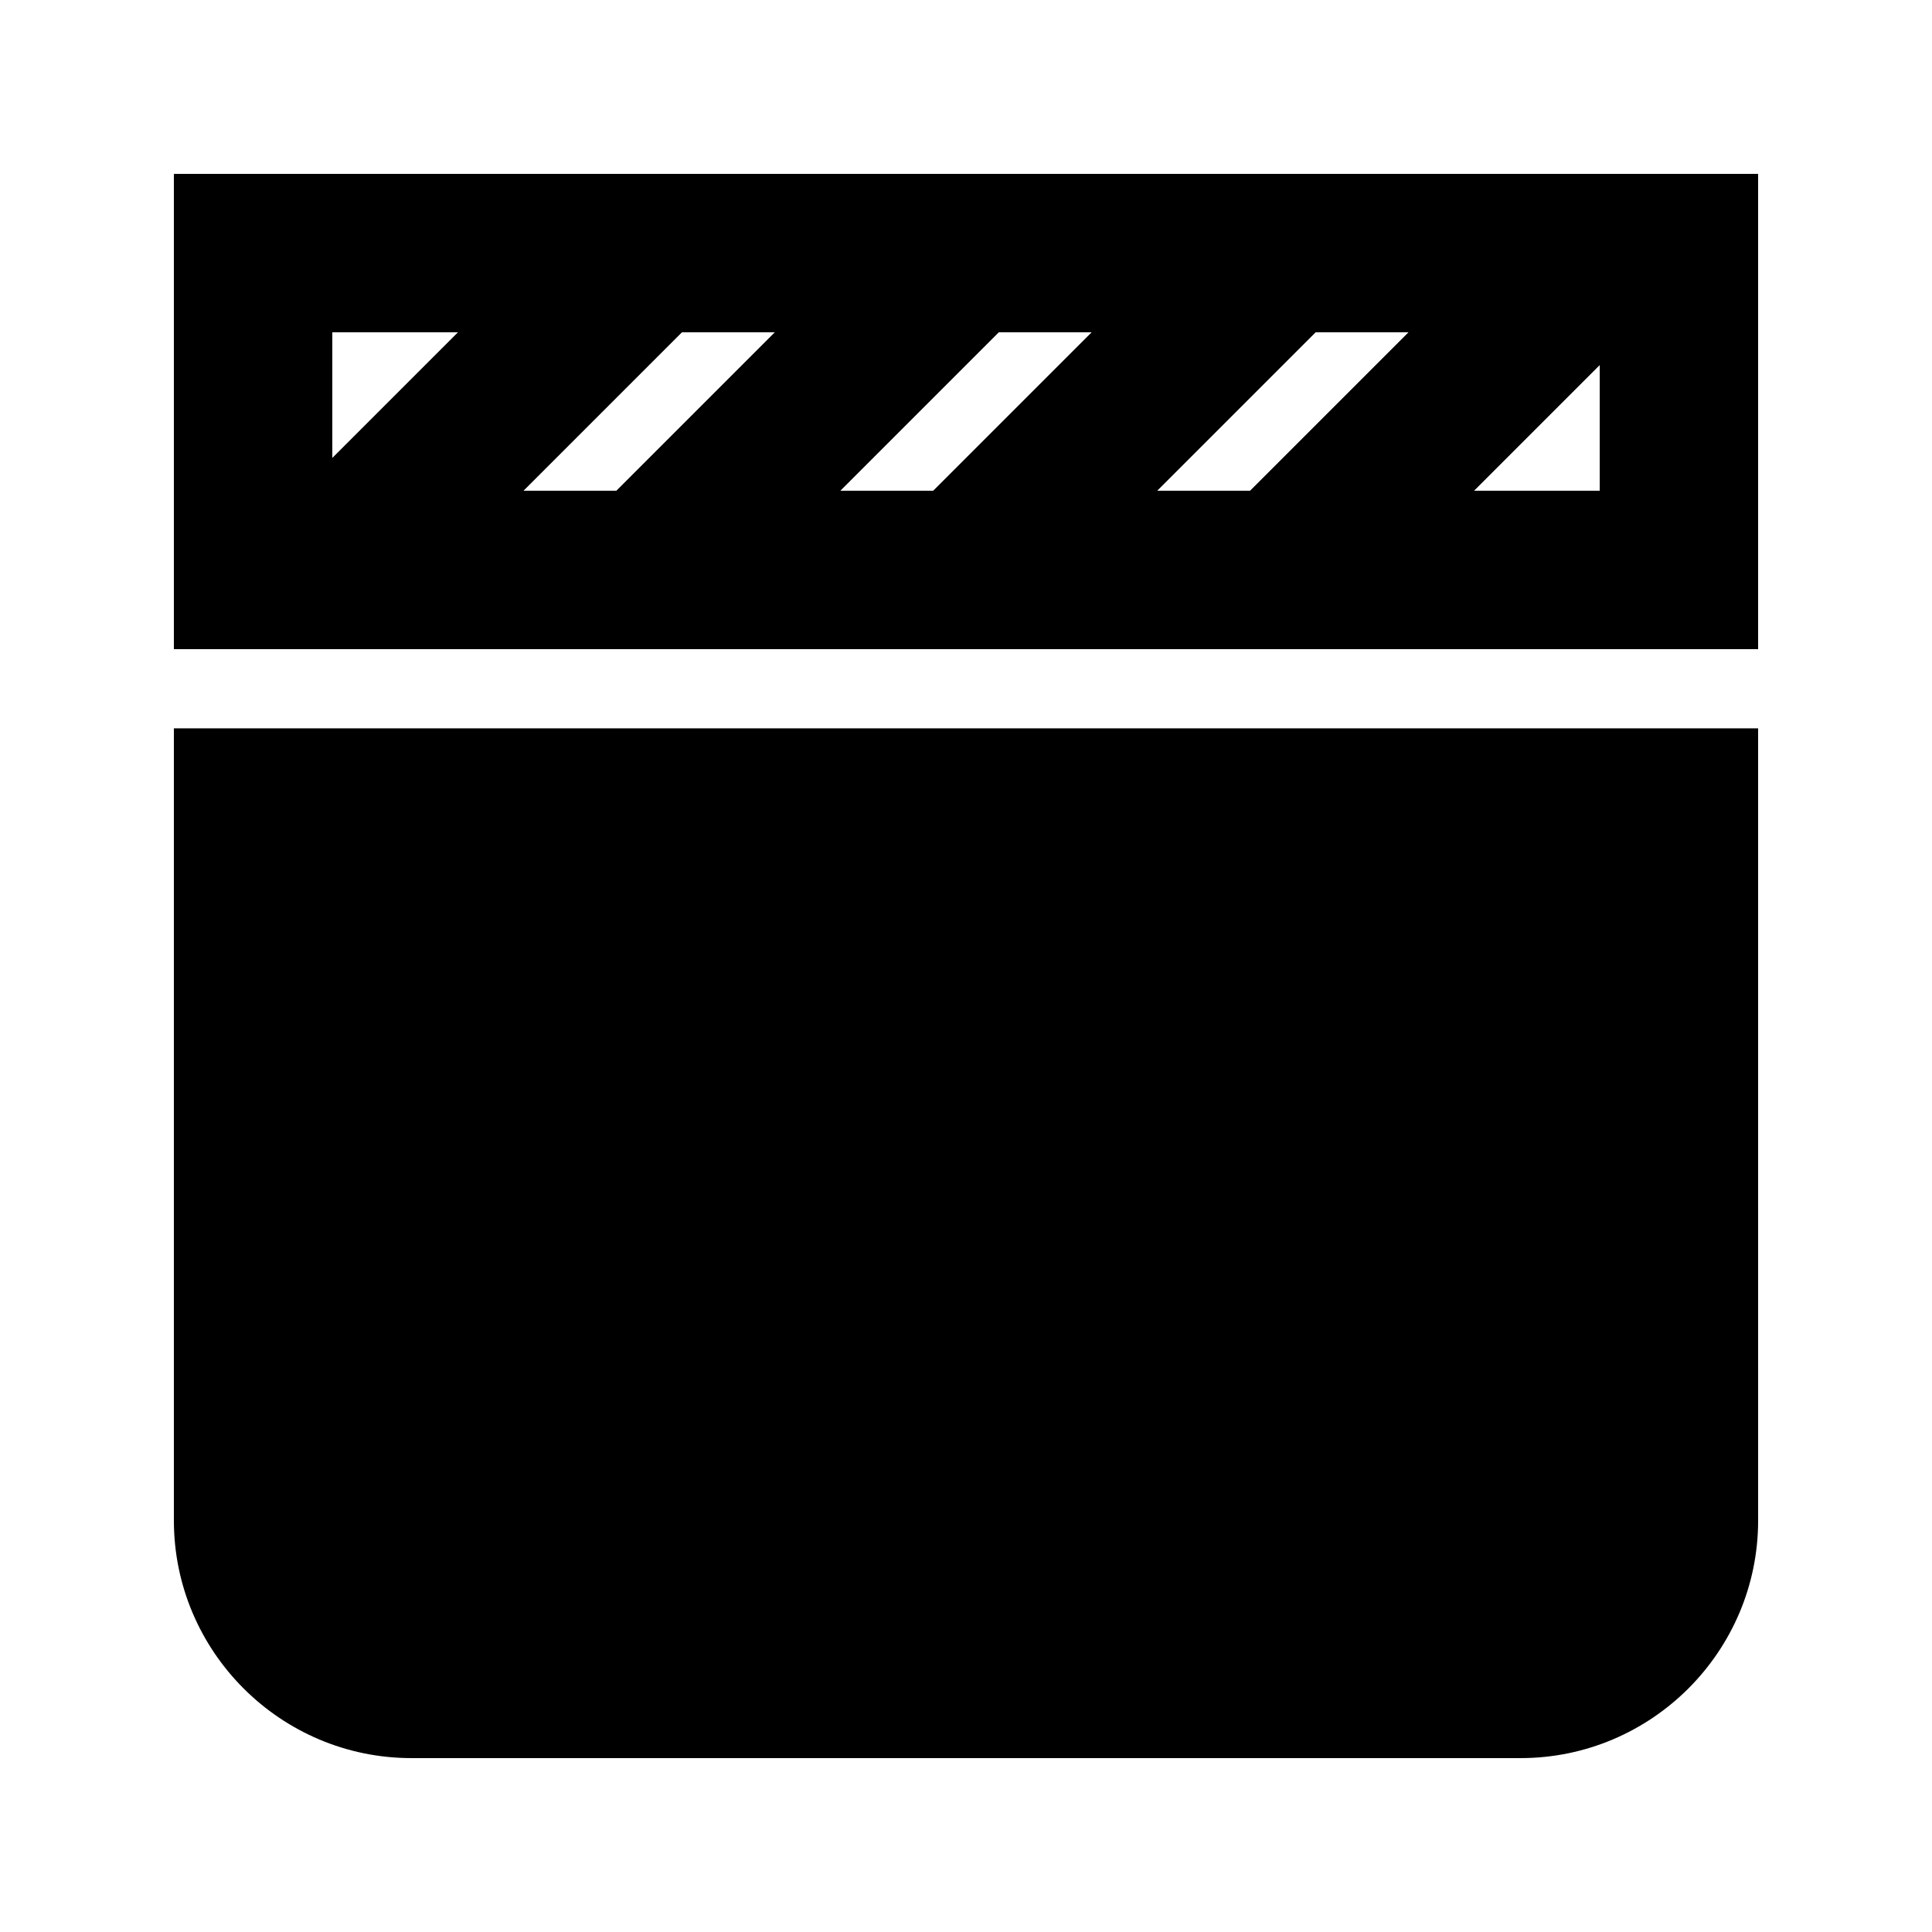
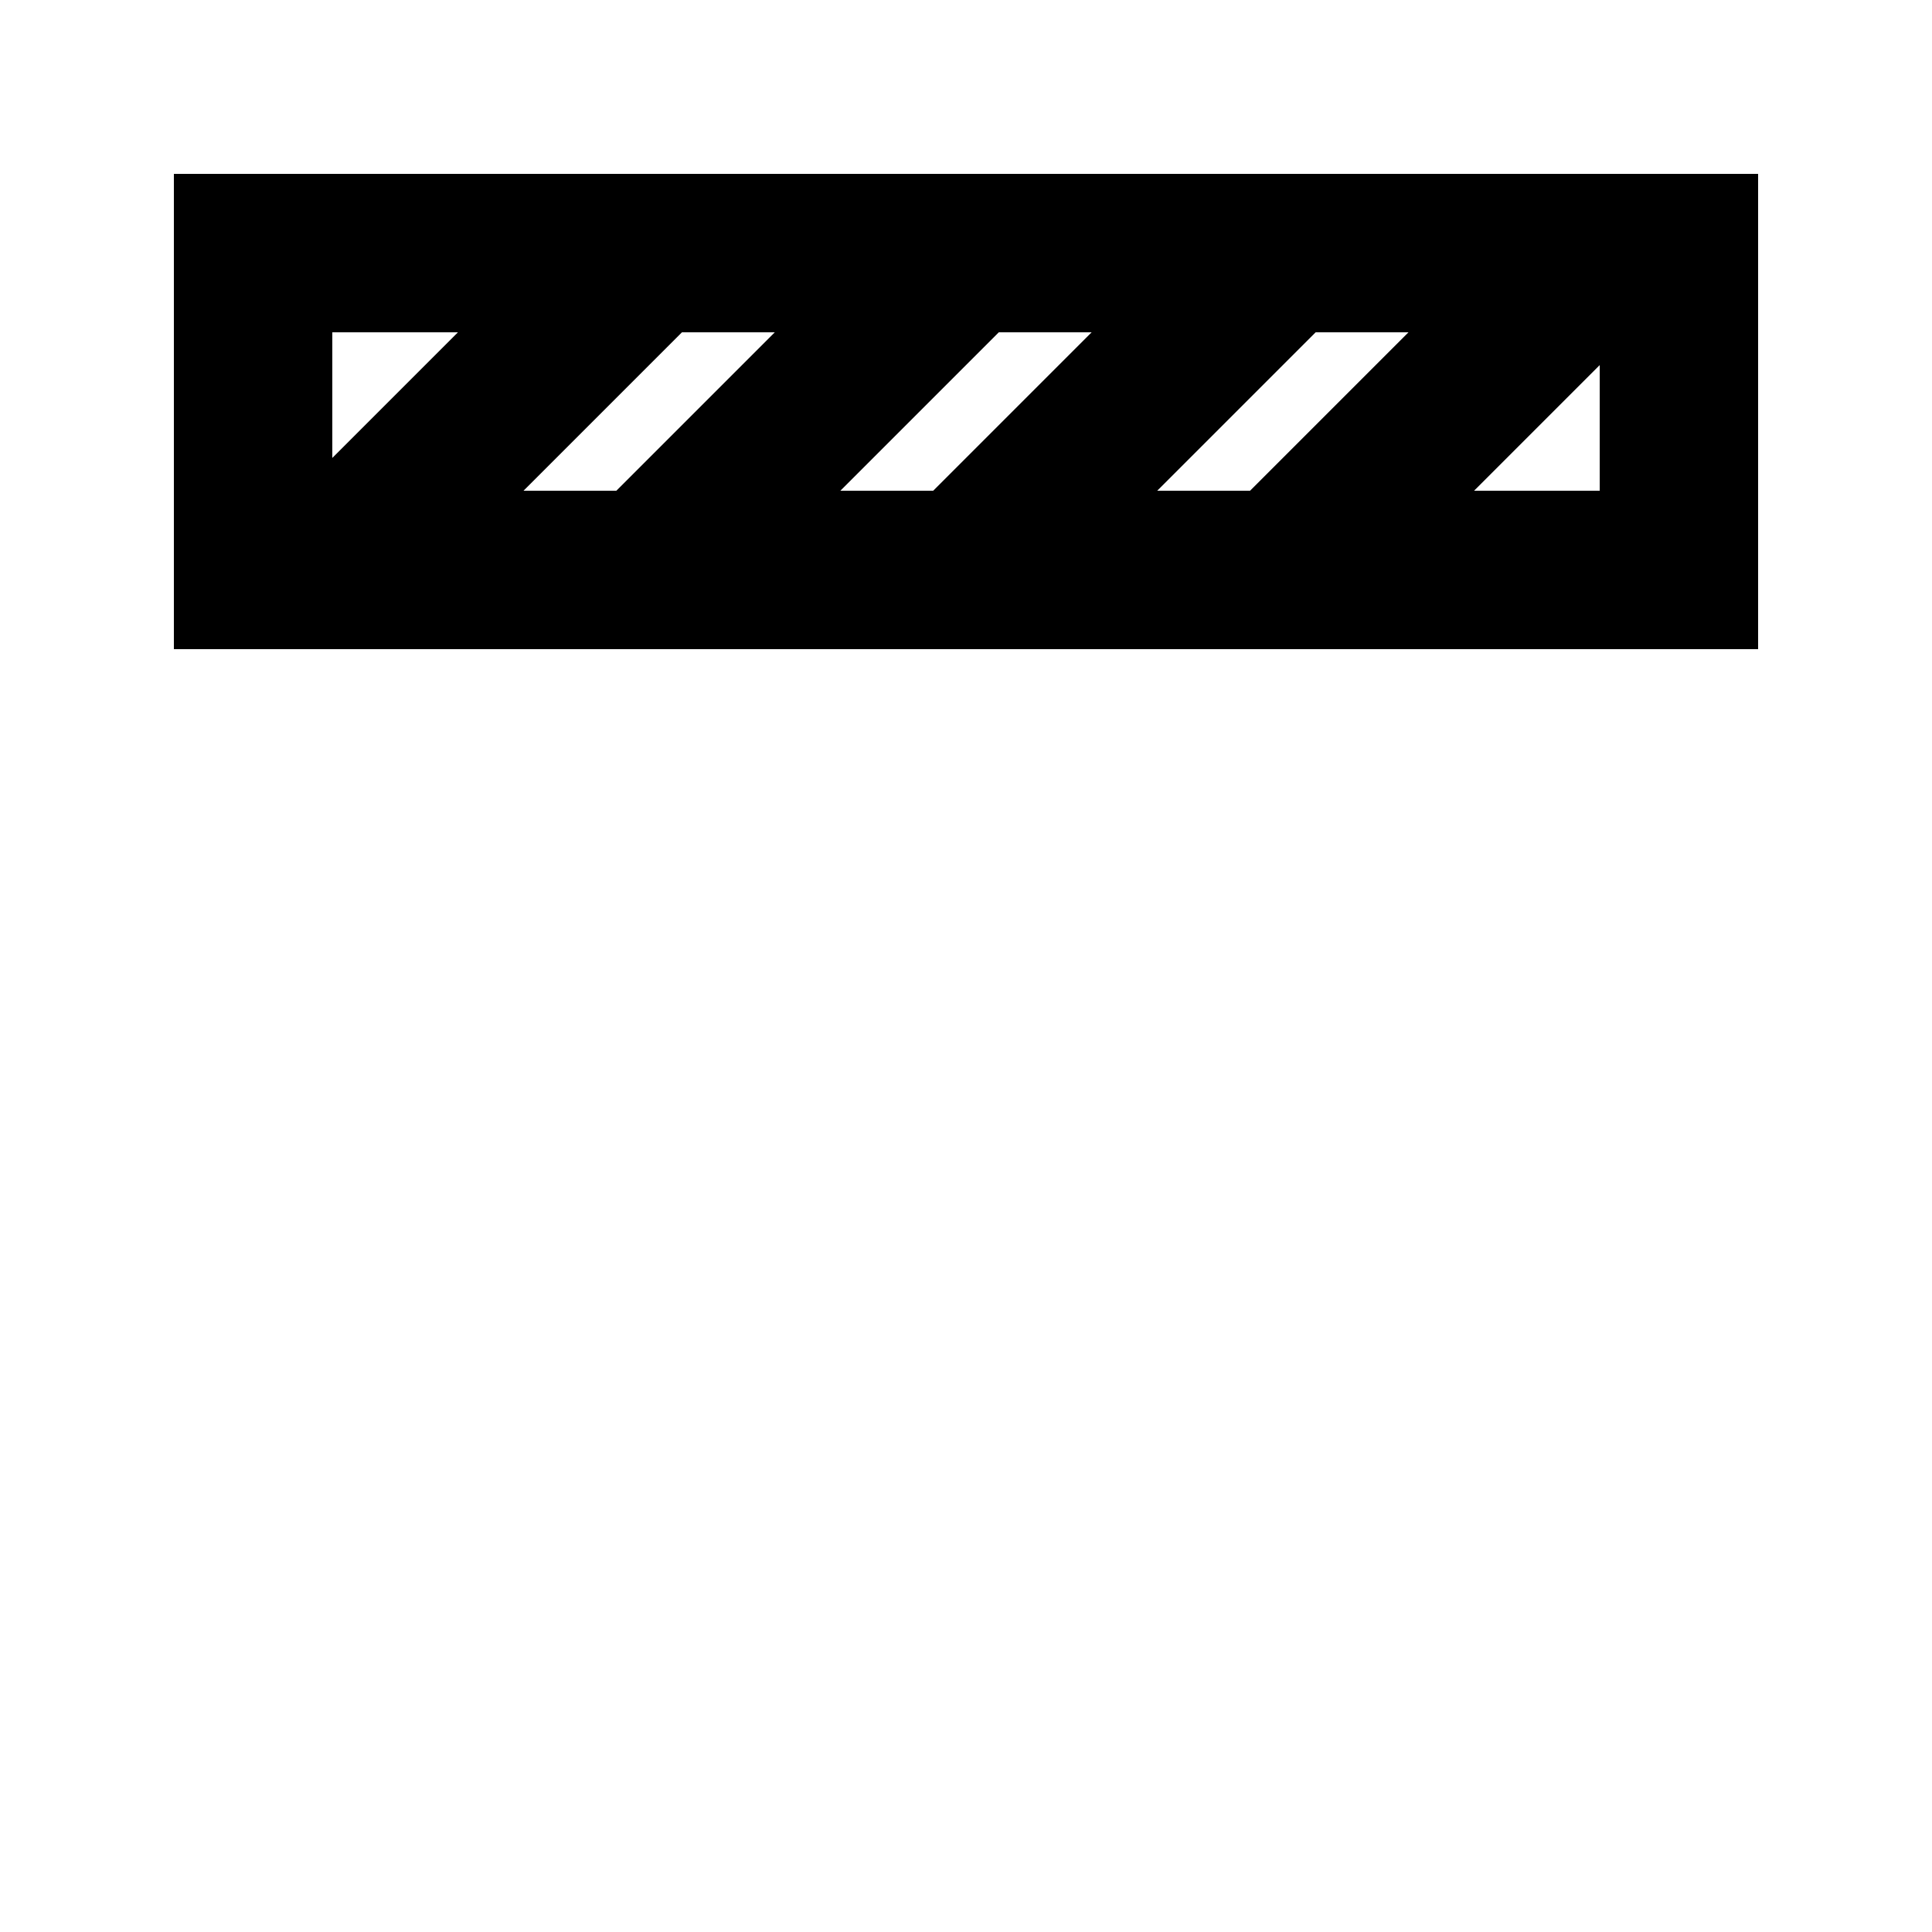
<svg xmlns="http://www.w3.org/2000/svg" fill="#000000" width="800px" height="800px" version="1.1" viewBox="144 144 512 512">
  <g>
-     <path d="m190.08 546.94c0 34.723 28.254 62.977 62.977 62.977h293.89c34.723 0 62.977-28.254 62.977-62.977l-0.004-209.92h-419.84z" />
    <path d="m190.08 190.08v125.95h419.84v-125.95zm218.61 41.984h24.602l-41.984 41.984h-24.602zm-101.35 41.984h-24.602l41.984-41.984h24.602zm185.32-41.984h24.602l-41.984 41.984h-24.602zm-227.3 0-33.293 33.293v-33.293zm269.29 41.984 33.293-33.293v33.293z" />
  </g>
</svg>